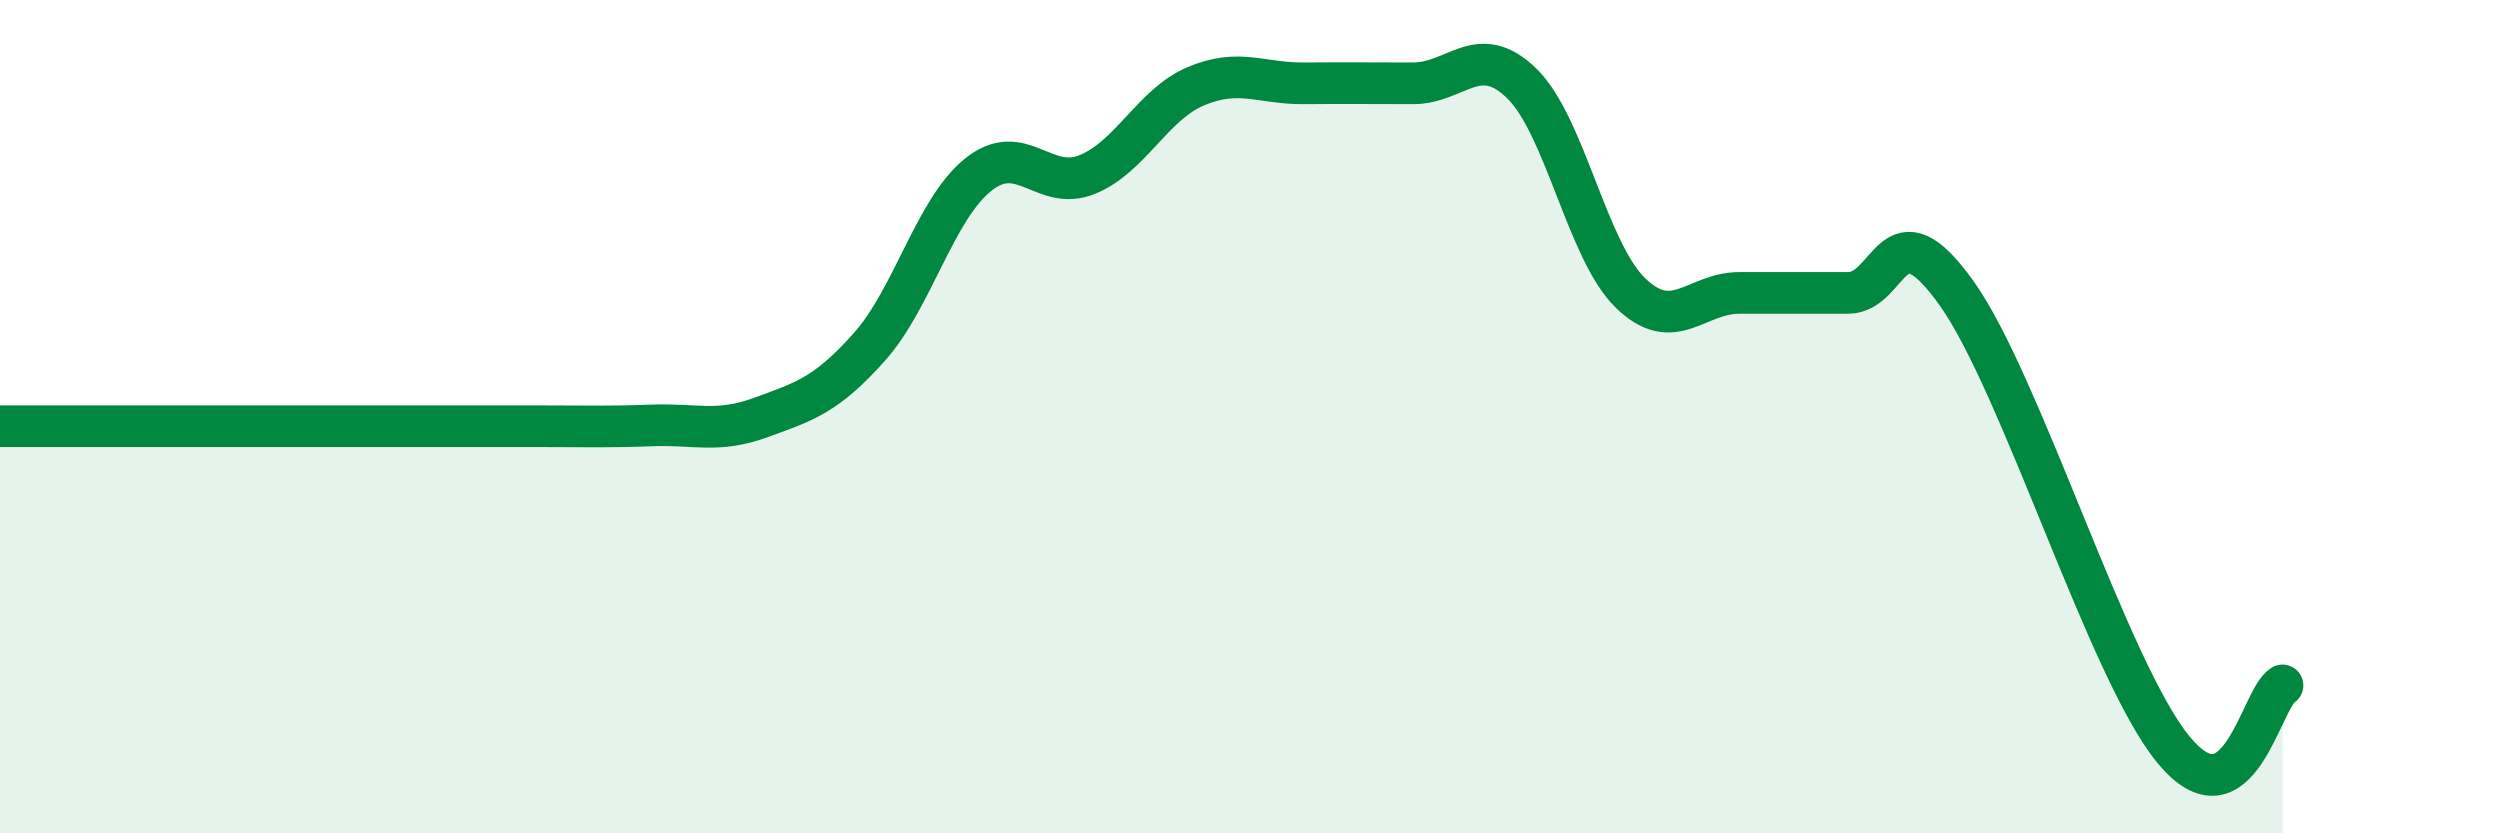
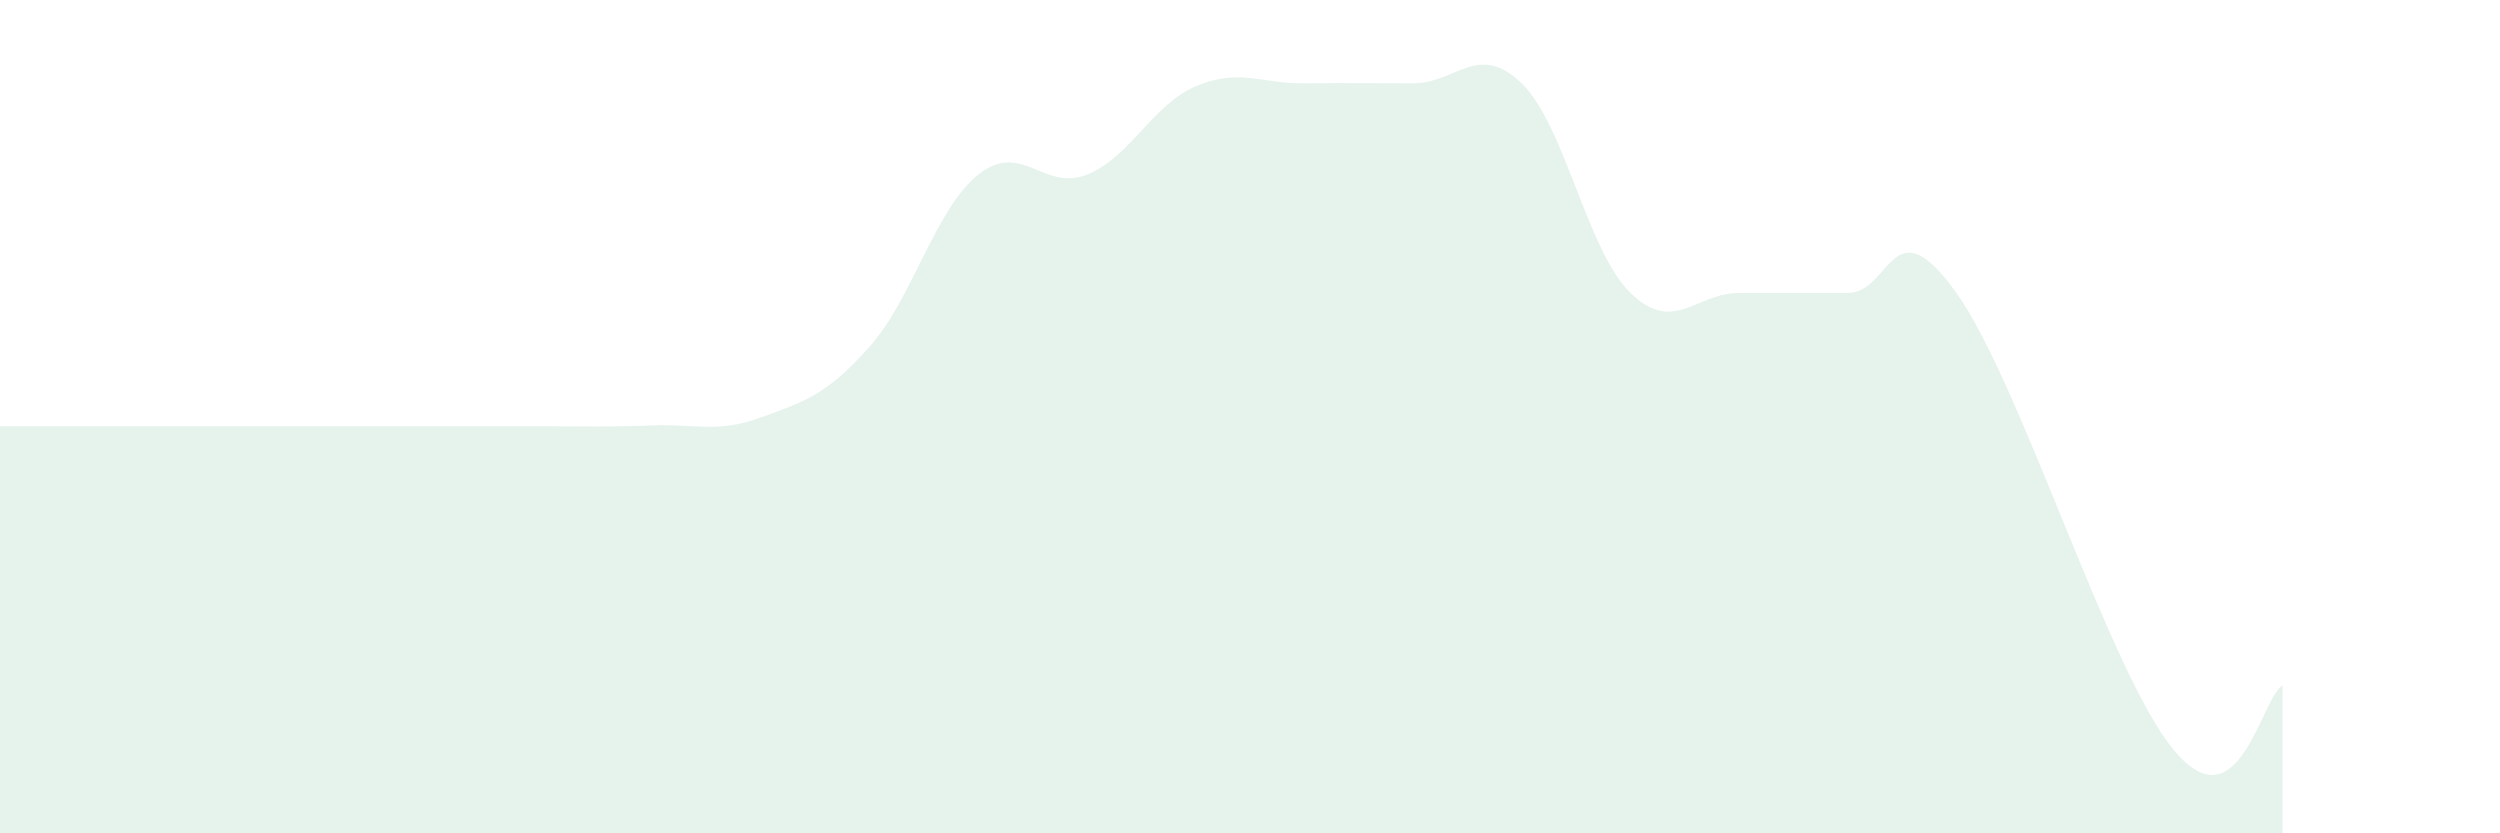
<svg xmlns="http://www.w3.org/2000/svg" width="60" height="20" viewBox="0 0 60 20">
  <path d="M 0,10.23 C 0.52,10.23 1.57,10.23 2.61,10.23 C 3.65,10.23 4.18,10.23 5.22,10.23 C 6.26,10.23 6.79,10.23 7.83,10.23 C 8.87,10.23 9.39,10.23 10.43,10.23 C 11.47,10.23 12,10.23 13.04,10.23 C 14.08,10.23 14.61,10.25 15.65,10.21 C 16.69,10.17 17.22,10.4 18.26,10.02 C 19.3,9.64 19.83,9.49 20.87,8.32 C 21.91,7.15 22.44,5.02 23.48,4.19 C 24.52,3.36 25.05,4.61 26.09,4.19 C 27.13,3.77 27.66,2.51 28.7,2.07 C 29.74,1.63 30.26,2.01 31.3,2 C 32.34,1.99 32.87,2 33.91,2 C 34.95,2 35.48,0.99 36.52,2 C 37.56,3.01 38.09,6.02 39.13,7.03 C 40.17,8.04 40.7,7.03 41.74,7.03 C 42.78,7.03 43.31,7.03 44.35,7.03 C 45.39,7.03 45.4,4.85 46.96,7.04 C 48.52,9.23 50.61,16.12 52.17,18 C 53.73,19.88 54.26,16.76 54.78,16.45L54.78 20L0 20Z" fill="#008740" opacity="0.1" stroke-linecap="round" stroke-linejoin="round" />
-   <path d="M 0,10.23 C 0.52,10.23 1.57,10.23 2.61,10.23 C 3.65,10.23 4.18,10.23 5.22,10.23 C 6.26,10.23 6.79,10.23 7.83,10.23 C 8.87,10.23 9.39,10.23 10.43,10.23 C 11.47,10.23 12,10.23 13.04,10.23 C 14.08,10.23 14.61,10.25 15.65,10.21 C 16.69,10.17 17.22,10.4 18.26,10.02 C 19.3,9.64 19.83,9.49 20.87,8.32 C 21.91,7.15 22.44,5.02 23.48,4.19 C 24.52,3.36 25.05,4.61 26.09,4.19 C 27.13,3.77 27.66,2.51 28.7,2.07 C 29.74,1.63 30.26,2.01 31.3,2 C 32.34,1.99 32.87,2 33.91,2 C 34.95,2 35.48,0.99 36.52,2 C 37.56,3.01 38.09,6.02 39.13,7.03 C 40.17,8.04 40.7,7.03 41.74,7.03 C 42.78,7.03 43.31,7.03 44.35,7.03 C 45.39,7.03 45.4,4.85 46.96,7.04 C 48.52,9.23 50.61,16.12 52.17,18 C 53.73,19.88 54.26,16.76 54.78,16.45" stroke="#008740" stroke-width="1" fill="none" stroke-linecap="round" stroke-linejoin="round" />
</svg>